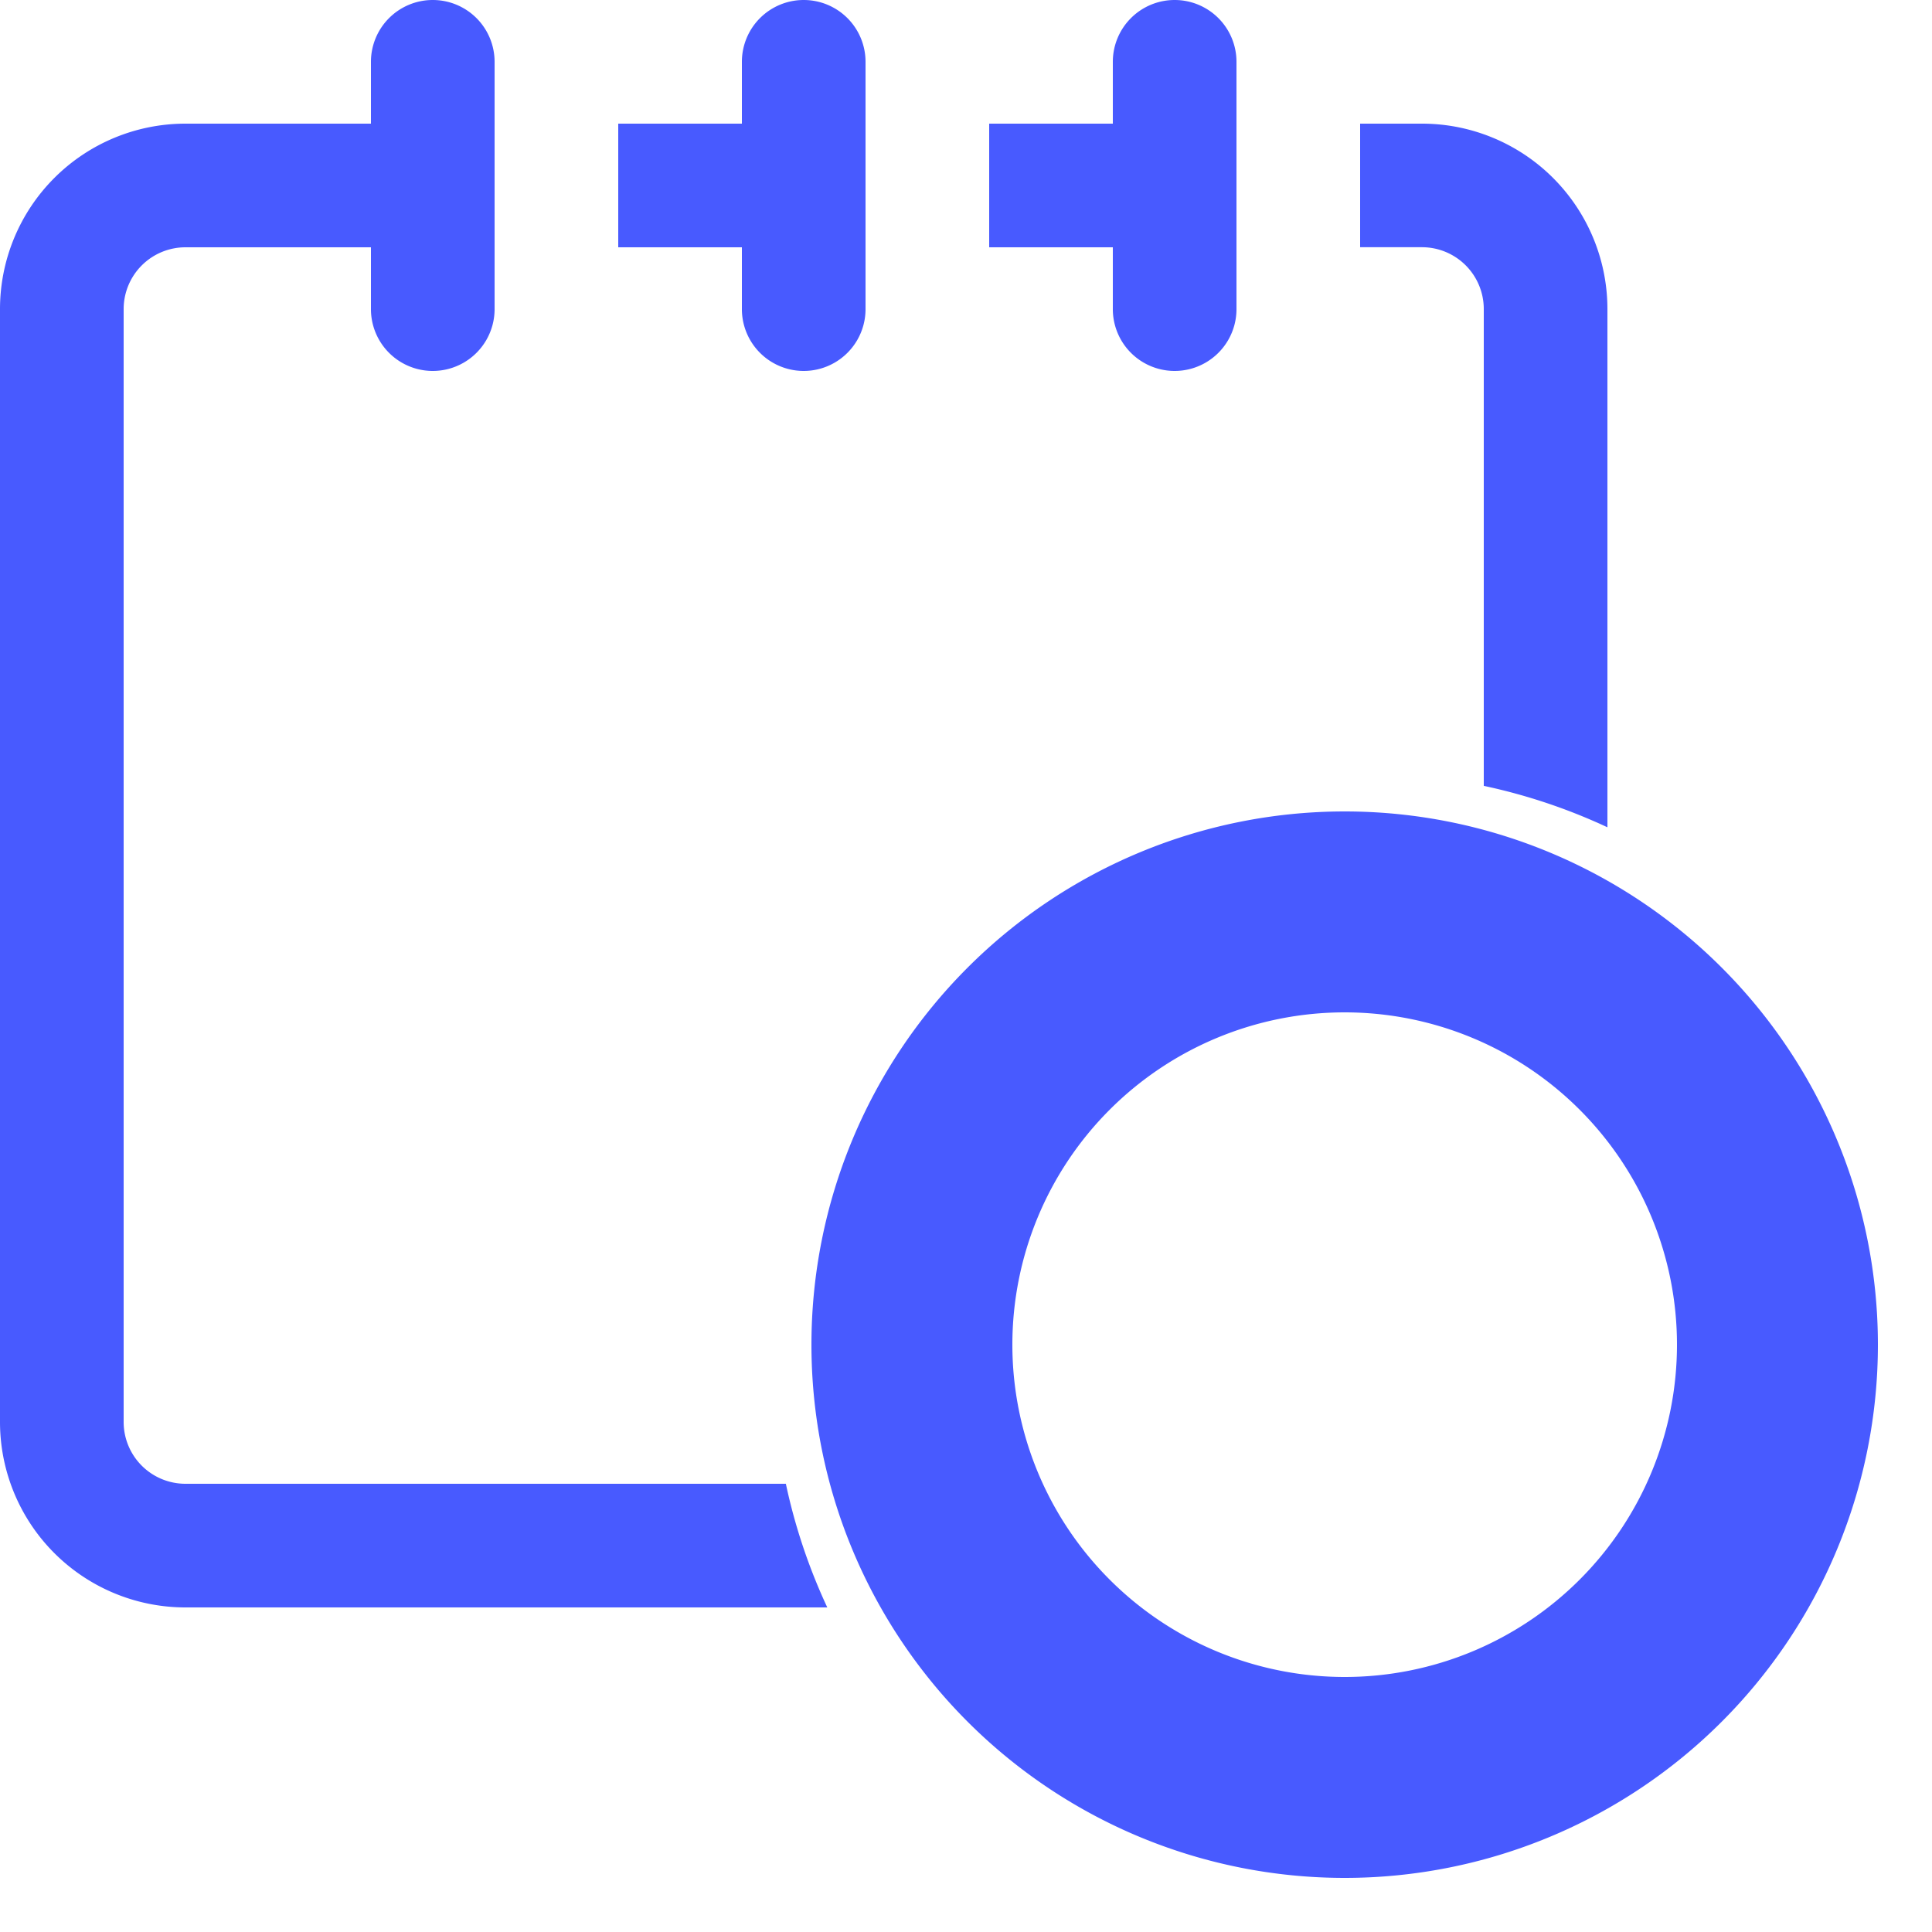
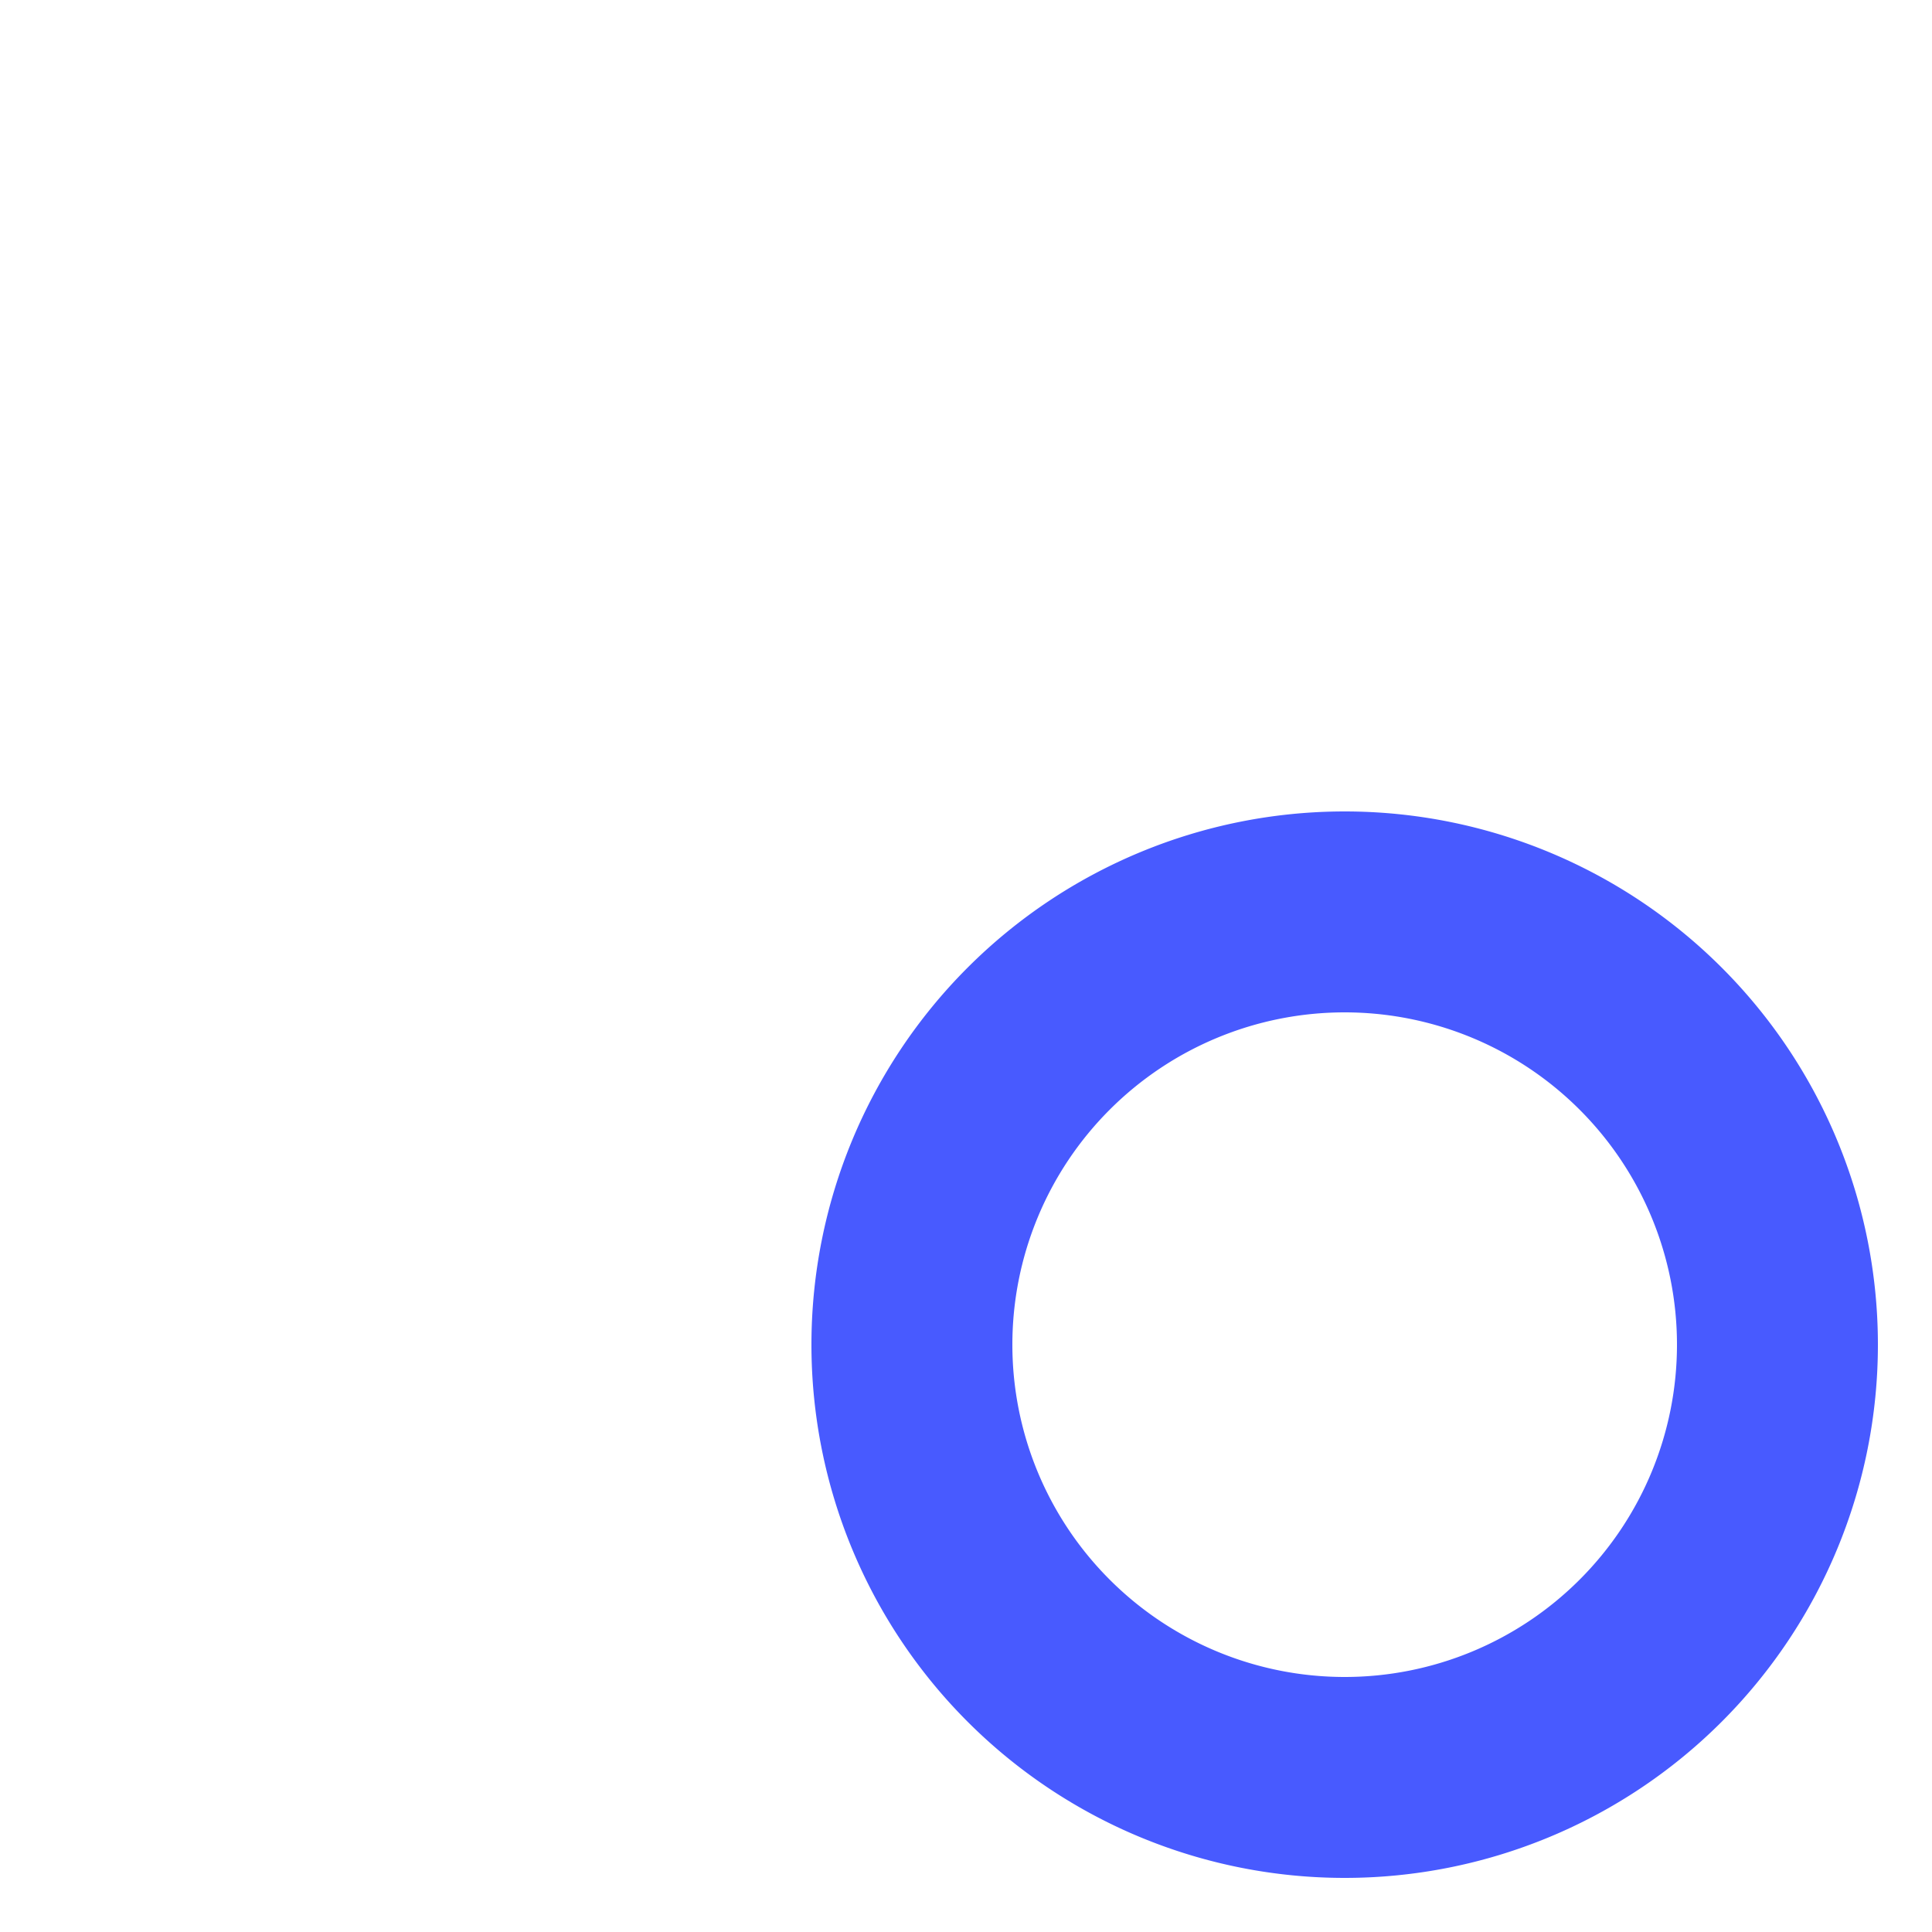
<svg xmlns="http://www.w3.org/2000/svg" width="18" height="18" viewBox="0 0 25 25" fill="#485AFF">
-   <path d="M5.6 0a.8.8 0 0 1 .8.8V4a.8.8 0 1 1-1.6 0v-.8H2.4a.8.8 0 0 0-.8.8v14.4a.8.8 0 0 0 .8.8h7.769c.119.559.3 1.094.536 1.6H2.4A2.4 2.4 0 0 1 0 18.4V4a2.4 2.4 0 0 1 2.4-2.4h2.4V.8a.8.8 0 0 1 .8-.8ZM20.8 10.705a7.452 7.452 0 0 0-1.6-.536v-6.17a.8.8 0 0 0-.8-.8h-.8V1.6h.8A2.4 2.4 0 0 1 20.8 4v6.706ZM10.4 0a.8.8 0 0 1 .8.8V4a.8.8 0 1 1-1.6 0v-.8H8V1.6h1.6V.8a.8.8 0 0 1 .8-.8ZM15.2 0a.8.8 0 0 1 .8.8V4a.8.8 0 1 1-1.6 0v-.8h-1.6V1.6h1.6V.8a.8.8 0 0 1 .8-.8Z" fill="#485AFF" />
  <path d="M23.8 17.4a6.4 6.4 0 0 0-6.4-6.4 6.4 6.4 0 0 0-6.4 6.4 6.4 6.4 0 0 0 6.4 6.4 6.4 6.4 0 0 0 6.4-6.4Zm-6.4-4.8a4.8 4.8 0 1 1 0 9.6 4.8 4.8 0 0 1 0-9.6Z" fill="#485AFF" stroke="#485AFF" />
</svg>